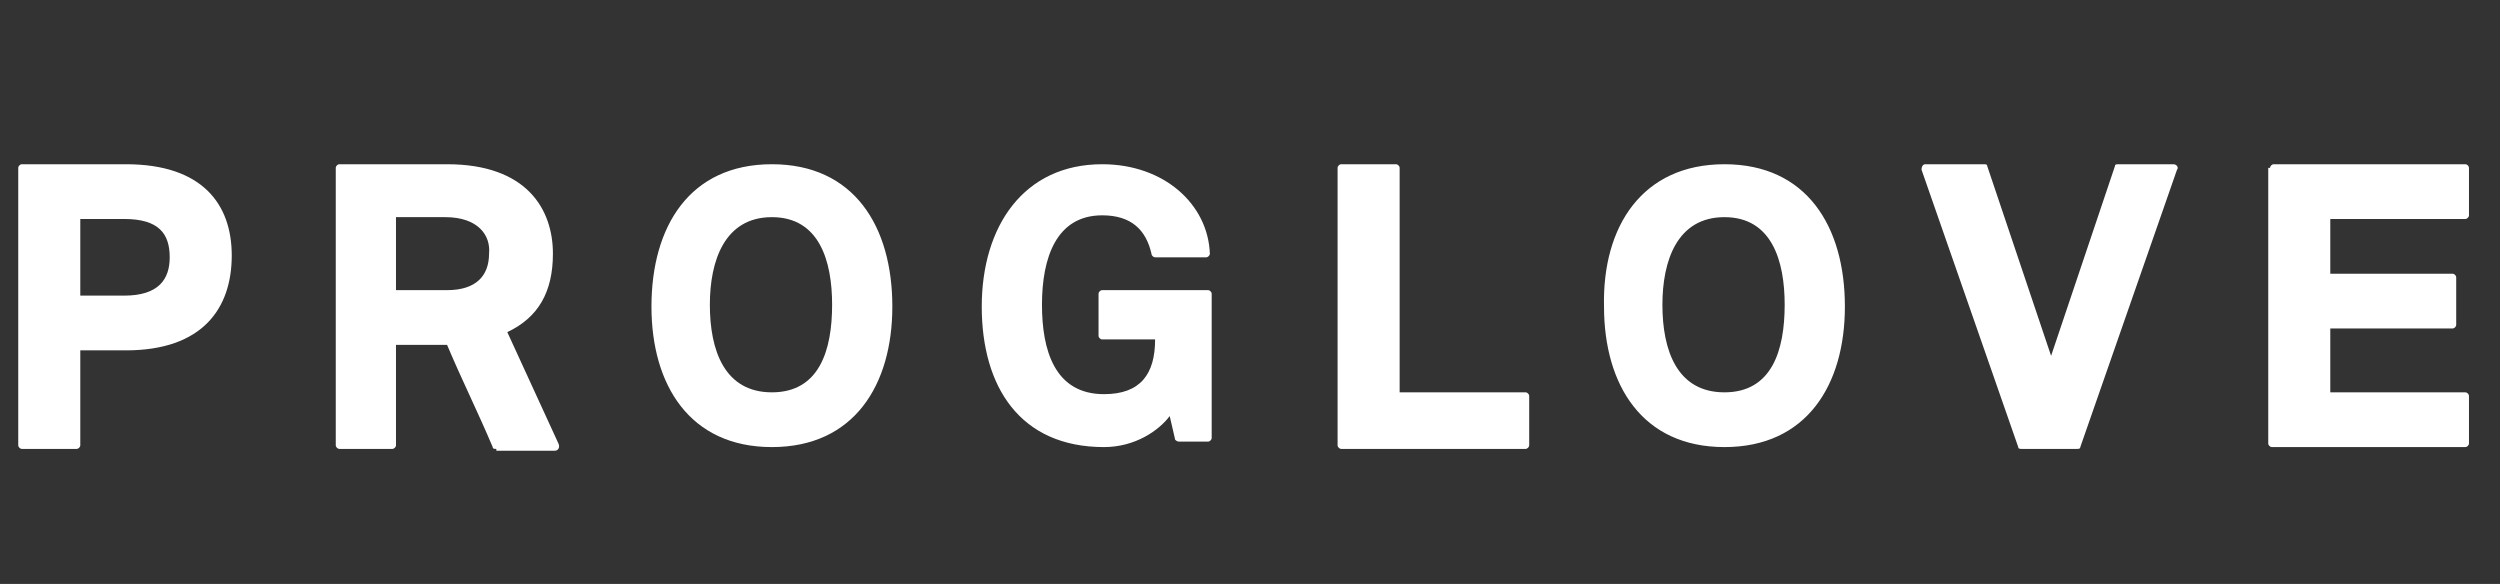
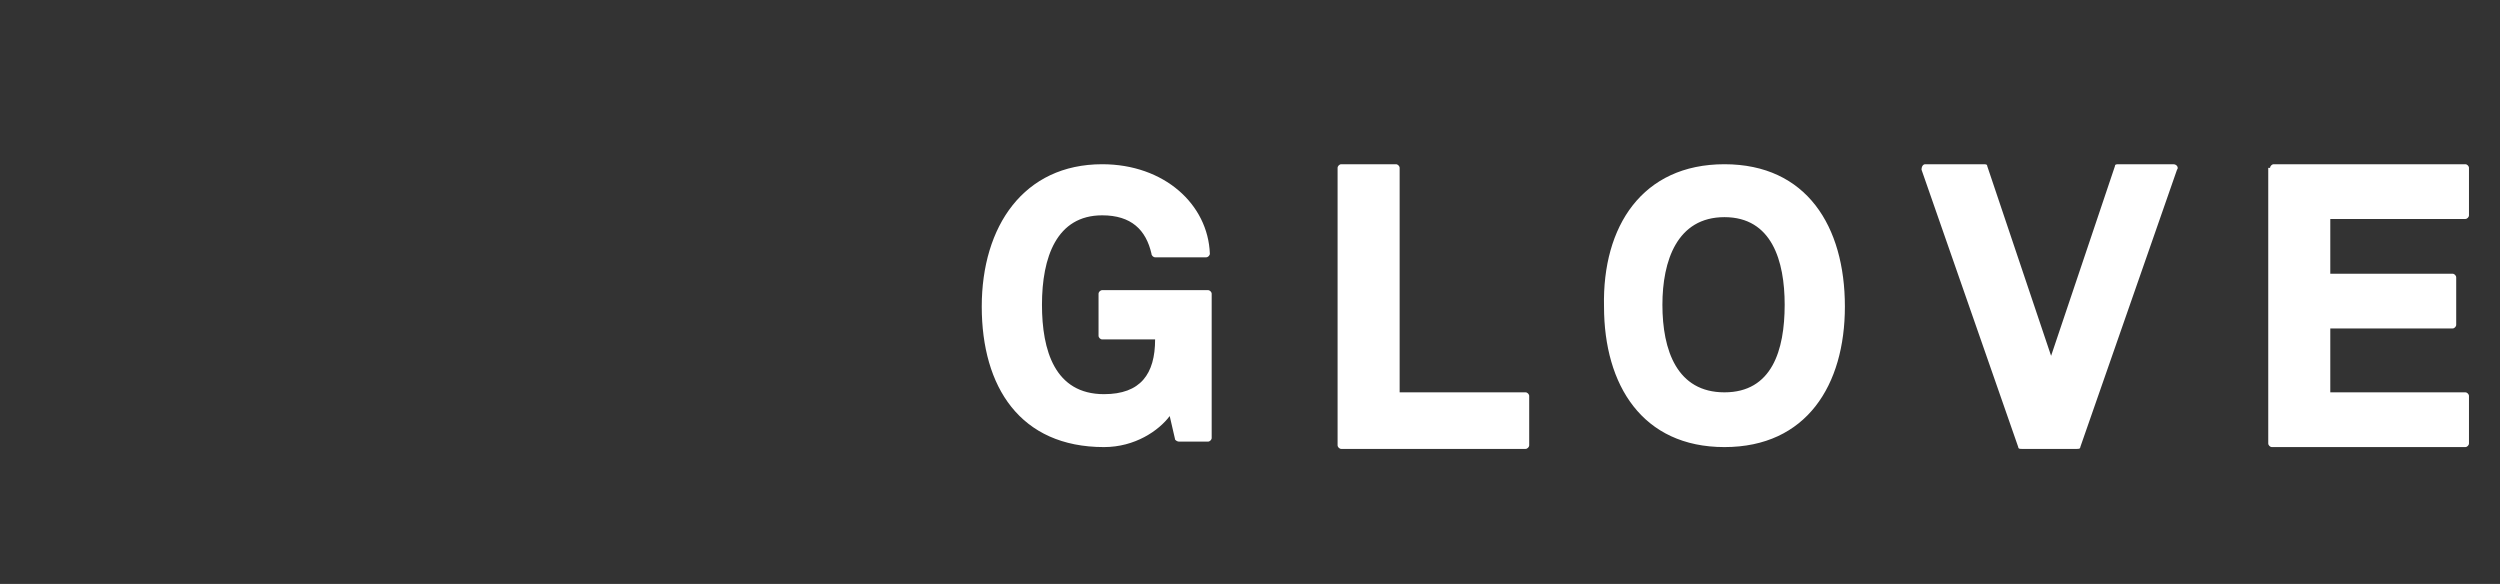
<svg xmlns="http://www.w3.org/2000/svg" width="137" height="32" viewBox="0 0 137 32" fill="none">
  <rect x="0" y="0" width="137" height="32" fill="#333333" stroke="none" />
-   <path d="M42.3 11.9C39.7 11.9 38.9 14.3 38.9 16.7C38.9 19.2 39.7 21.5 42.3 21.5C44.9 21.5 45.6 19.2 45.6 16.7C45.6 14.3 44.9 11.9 42.3 11.9ZM42.3 24.5C37.8 24.5 35.7 21.1 35.7 16.8C35.7 12.4 37.8 9 42.3 9C46.8 9 48.9 12.4 48.9 16.8C48.9 21.1 46.8 24.5 42.3 24.5ZM24.4 11.9H21.7V15.9H24.5C26.1 15.9 26.8 15.1 26.8 13.9C26.9 12.9 26.2 11.9 24.4 11.9ZM27.2 24.6C27.1 24.6 27 24.6 27 24.5C26.2 22.6 25.3 20.8 24.5 18.9H21.7V24.4C21.7 24.5 21.6 24.6 21.5 24.6H18.6C18.5 24.6 18.4 24.5 18.4 24.4V9.2C18.4 9.1 18.5 9 18.6 9H24.5C28.9 9 30.3 11.5 30.3 13.9C30.3 16 29.5 17.4 27.8 18.2L30.6 24.3C30.7 24.5 30.6 24.7 30.4 24.7H27.2V24.6ZM6.8 16.2C8.7 16.2 9.3 15.3 9.3 14.1C9.3 12.8 8.7 12 6.8 12H4.4V16.2H6.8ZM1 9.2C1 9.1 1.1 9 1.2 9H6.9C11.1 9 12.7 11.2 12.7 14C12.7 16.9 11.1 19.2 6.9 19.2H4.4V24.4C4.4 24.5 4.3 24.6 4.2 24.6H1.2C1.1 24.6 1 24.5 1 24.4V9.2Z" fill="#fff" />
  <path d="M124.4 9.2C124.4 9.1 124.5 9 124.6 9H135.1C135.2 9 135.3 9.1 135.3 9.2V11.8C135.3 11.9 135.2 12 135.1 12H127.7V15H134.4C134.5 15 134.6 15.1 134.6 15.2V17.8C134.6 17.9 134.5 18 134.4 18H127.7V21.5H135.1C135.2 21.5 135.3 21.6 135.3 21.7V24.3C135.3 24.4 135.2 24.5 135.1 24.5H124.5C124.4 24.5 124.3 24.4 124.3 24.3V9.2H124.4ZM105.3 9.3C105.3 9.1 105.4 9 105.5 9H108.7C108.8 9 108.9 9 108.9 9.1L112.4 19.5L115.9 9.1C115.9 9 116 9 116.1 9H119.1C119.3 9 119.4 9.2 119.3 9.3L114 24.5C114 24.6 113.9 24.6 113.8 24.6H110.8C110.7 24.6 110.6 24.6 110.6 24.5L105.3 9.3ZM94.5 11.9C91.9 11.9 91.1 14.3 91.1 16.7C91.1 19.2 91.9 21.5 94.5 21.5C97.1 21.5 97.8 19.2 97.8 16.7C97.8 14.3 97.1 11.9 94.5 11.9ZM94.5 24.5C90 24.5 87.9 21.1 87.9 16.8C87.8 12.4 90 9 94.5 9C99 9 101.1 12.4 101.1 16.8C101.1 21.1 99 24.5 94.5 24.5ZM73.3 9.2C73.3 9.1 73.4 9 73.5 9H76.5C76.6 9 76.7 9.1 76.7 9.2V21.5H83.6C83.7 21.5 83.8 21.6 83.8 21.7V24.4C83.8 24.5 83.7 24.6 83.6 24.6H73.5C73.4 24.6 73.3 24.5 73.3 24.4V9.2ZM64.6 24.2C64.5 24.2 64.4 24.1 64.4 24.1L64.1 22.8C63.5 23.6 62.2 24.5 60.5 24.5C55.9 24.5 53.8 21.2 53.8 16.8C53.8 12.4 56.1 9 60.4 9C63.8 9 66.2 11.2 66.3 13.9C66.3 14 66.2 14.1 66.1 14.1H63.3C63.2 14.1 63.1 14 63.1 13.9C62.8 12.6 62 11.8 60.4 11.8C57.9 11.8 57.1 14.1 57.1 16.7C57.1 19.2 57.8 21.6 60.5 21.6C62.5 21.6 63.3 20.5 63.3 18.6H60.4C60.3 18.6 60.2 18.5 60.2 18.4V16.1C60.2 16 60.3 15.9 60.4 15.9H66.2C66.3 15.9 66.4 16 66.4 16.1V24C66.4 24.1 66.3 24.2 66.2 24.2H64.6Z" fill="#fff" />
</svg>